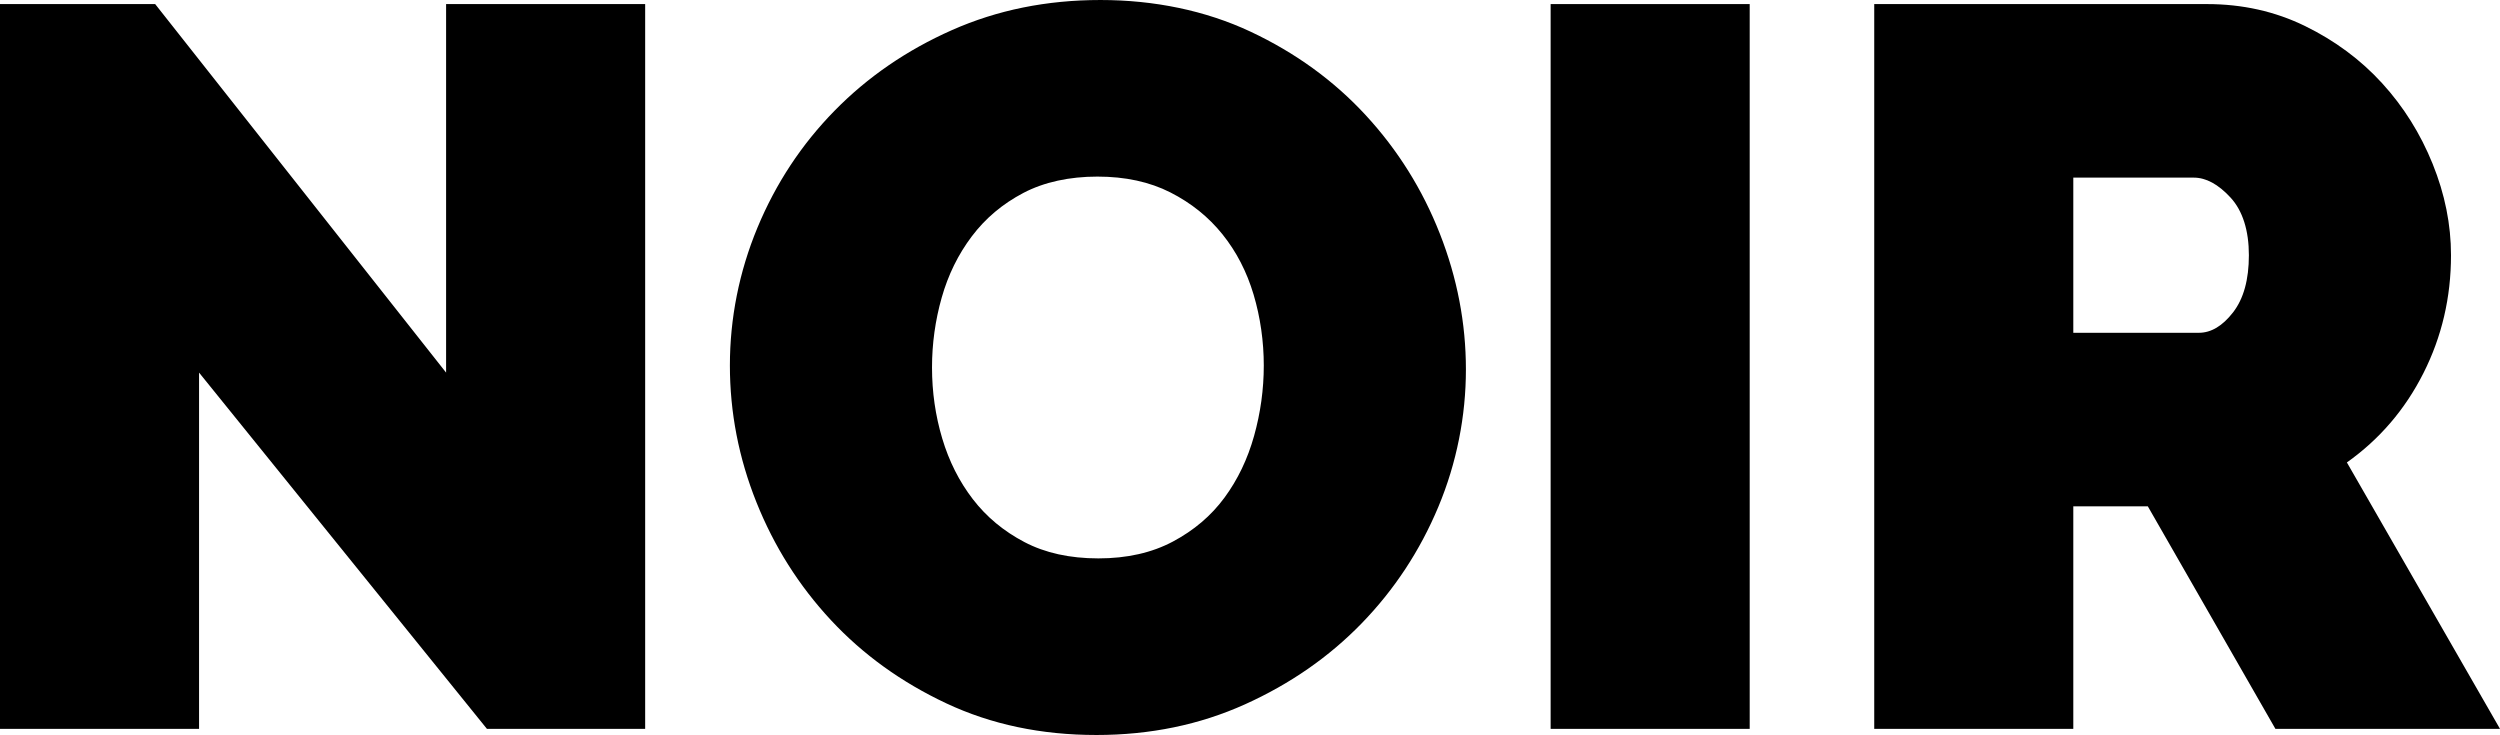
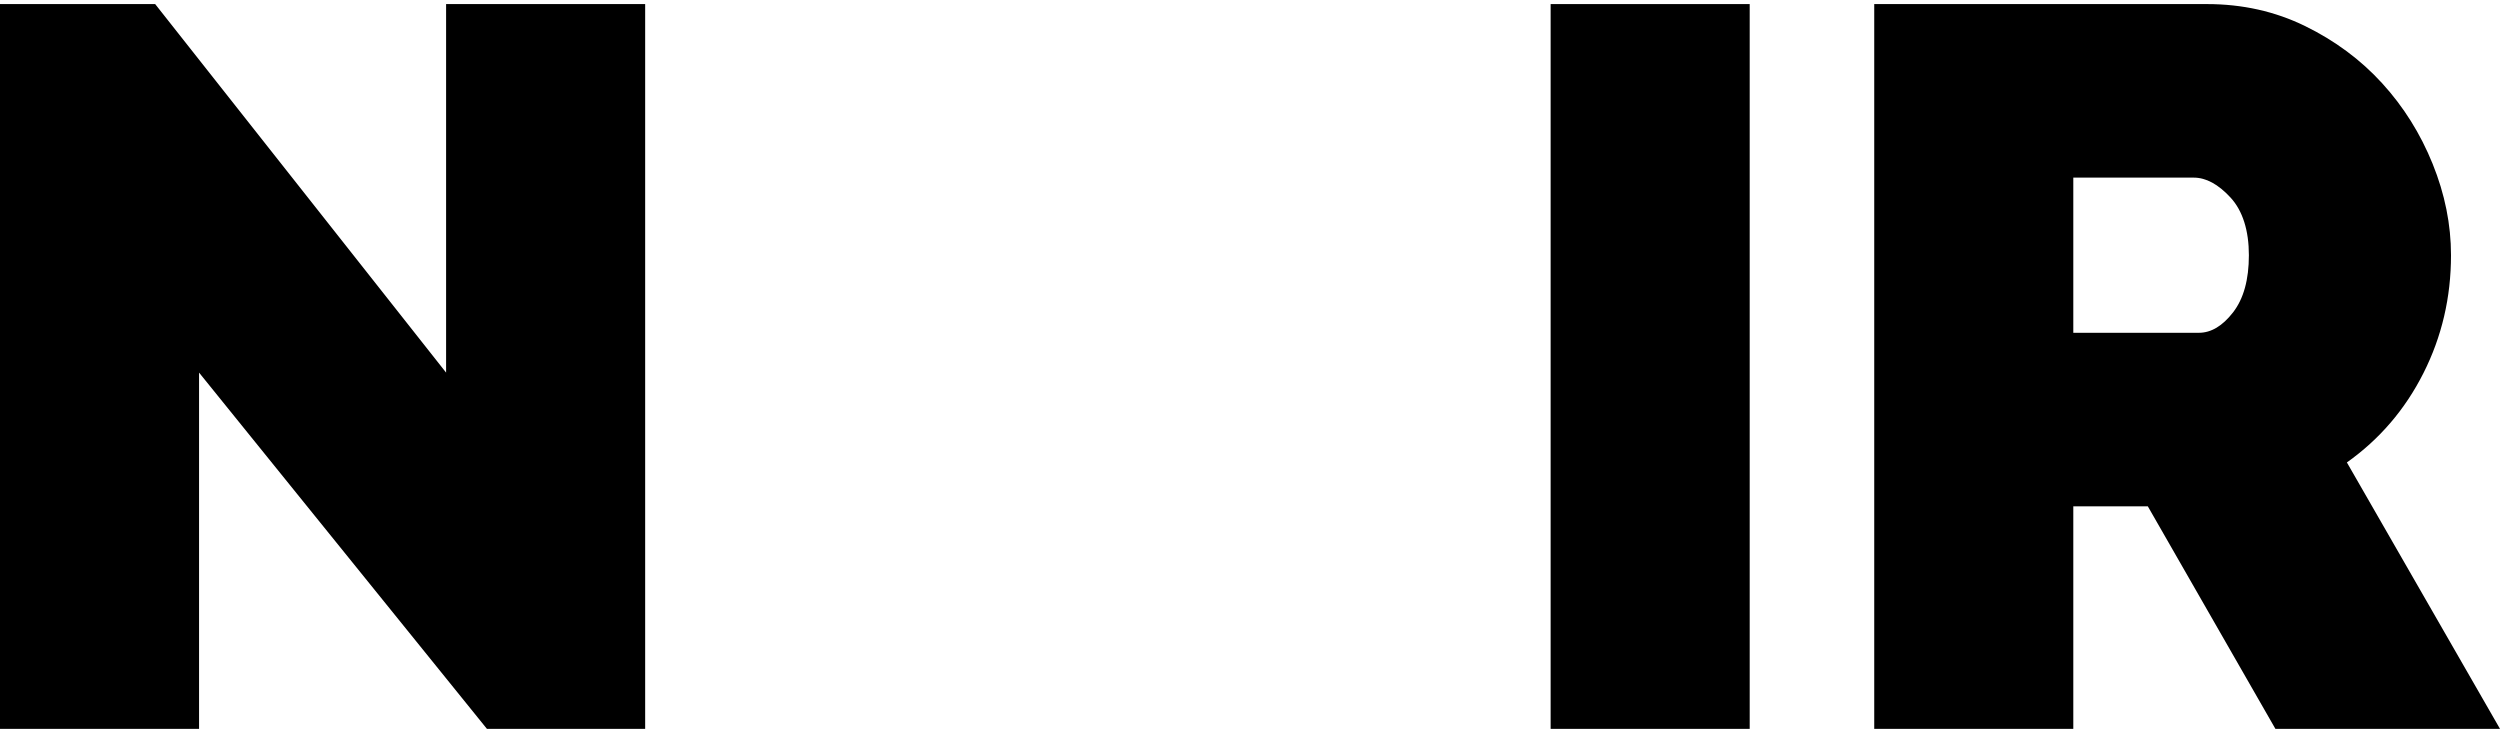
<svg xmlns="http://www.w3.org/2000/svg" id="Layer_2" data-name="Layer 2" viewBox="0 0 293.88 86.4">
  <defs>
    <style>
      .cls-1 {
        stroke-width: 0px;
      }
    </style>
  </defs>
  <g id="Layer_1-2" data-name="Layer 1">
    <g>
      <path class="cls-1" d="m23.4,43.8v41.88H0V.48h18.24l34.2,43.32V.48h23.4v85.2h-18.6L23.4,43.8Z" />
-       <path class="cls-1" d="m128.88,86.4c-6.48,0-12.36-1.24-17.64-3.72-5.28-2.48-9.8-5.74-13.56-9.78-3.76-4.04-6.68-8.66-8.76-13.86-2.08-5.2-3.12-10.56-3.12-16.08s1.08-11,3.24-16.2c2.16-5.2,5.18-9.78,9.06-13.74,3.88-3.96,8.48-7.12,13.8-9.48,5.32-2.36,11.14-3.54,17.46-3.54s12.36,1.24,17.64,3.72c5.28,2.48,9.8,5.76,13.56,9.84,3.76,4.08,6.66,8.72,8.7,13.92,2.04,5.2,3.06,10.52,3.06,15.96s-1.08,10.98-3.24,16.14c-2.16,5.16-5.16,9.72-9,13.68s-8.42,7.14-13.74,9.54c-5.32,2.4-11.14,3.6-17.46,3.6Zm-19.32-43.2c0,2.88.4,5.66,1.2,8.34.8,2.68,2,5.06,3.6,7.14,1.6,2.08,3.62,3.76,6.06,5.04,2.44,1.28,5.34,1.92,8.7,1.92s6.28-.66,8.76-1.98c2.48-1.32,4.5-3.04,6.06-5.16,1.56-2.12,2.72-4.54,3.48-7.26.76-2.72,1.14-5.48,1.14-8.28s-.4-5.66-1.2-8.34c-.8-2.68-2.02-5.04-3.66-7.08-1.64-2.04-3.68-3.68-6.12-4.92-2.44-1.24-5.3-1.86-8.58-1.86s-6.26.64-8.7,1.92c-2.44,1.28-4.46,2.98-6.06,5.1-1.6,2.12-2.78,4.52-3.54,7.2-.76,2.68-1.14,5.42-1.14,8.22Z" />
      <path class="cls-1" d="m182.28,85.68V.48h23.4v85.2h-23.4Z" />
      <path class="cls-1" d="m220.32,85.68V.48h39.12c4.16,0,8,.86,11.52,2.58,3.52,1.72,6.54,3.96,9.06,6.72,2.52,2.76,4.5,5.92,5.94,9.48,1.44,3.56,2.16,7.14,2.16,10.74,0,4.96-1.08,9.58-3.24,13.86-2.16,4.28-5.16,7.78-9,10.5l18,31.32h-26.4l-15-26.16h-8.76v26.16h-23.4Zm23.4-46.56h14.76c1.44,0,2.78-.8,4.02-2.4,1.24-1.6,1.86-3.84,1.86-6.72s-.72-5.22-2.16-6.78-2.88-2.34-4.32-2.34h-14.16v18.24Z" />
    </g>
  </g>
</svg>